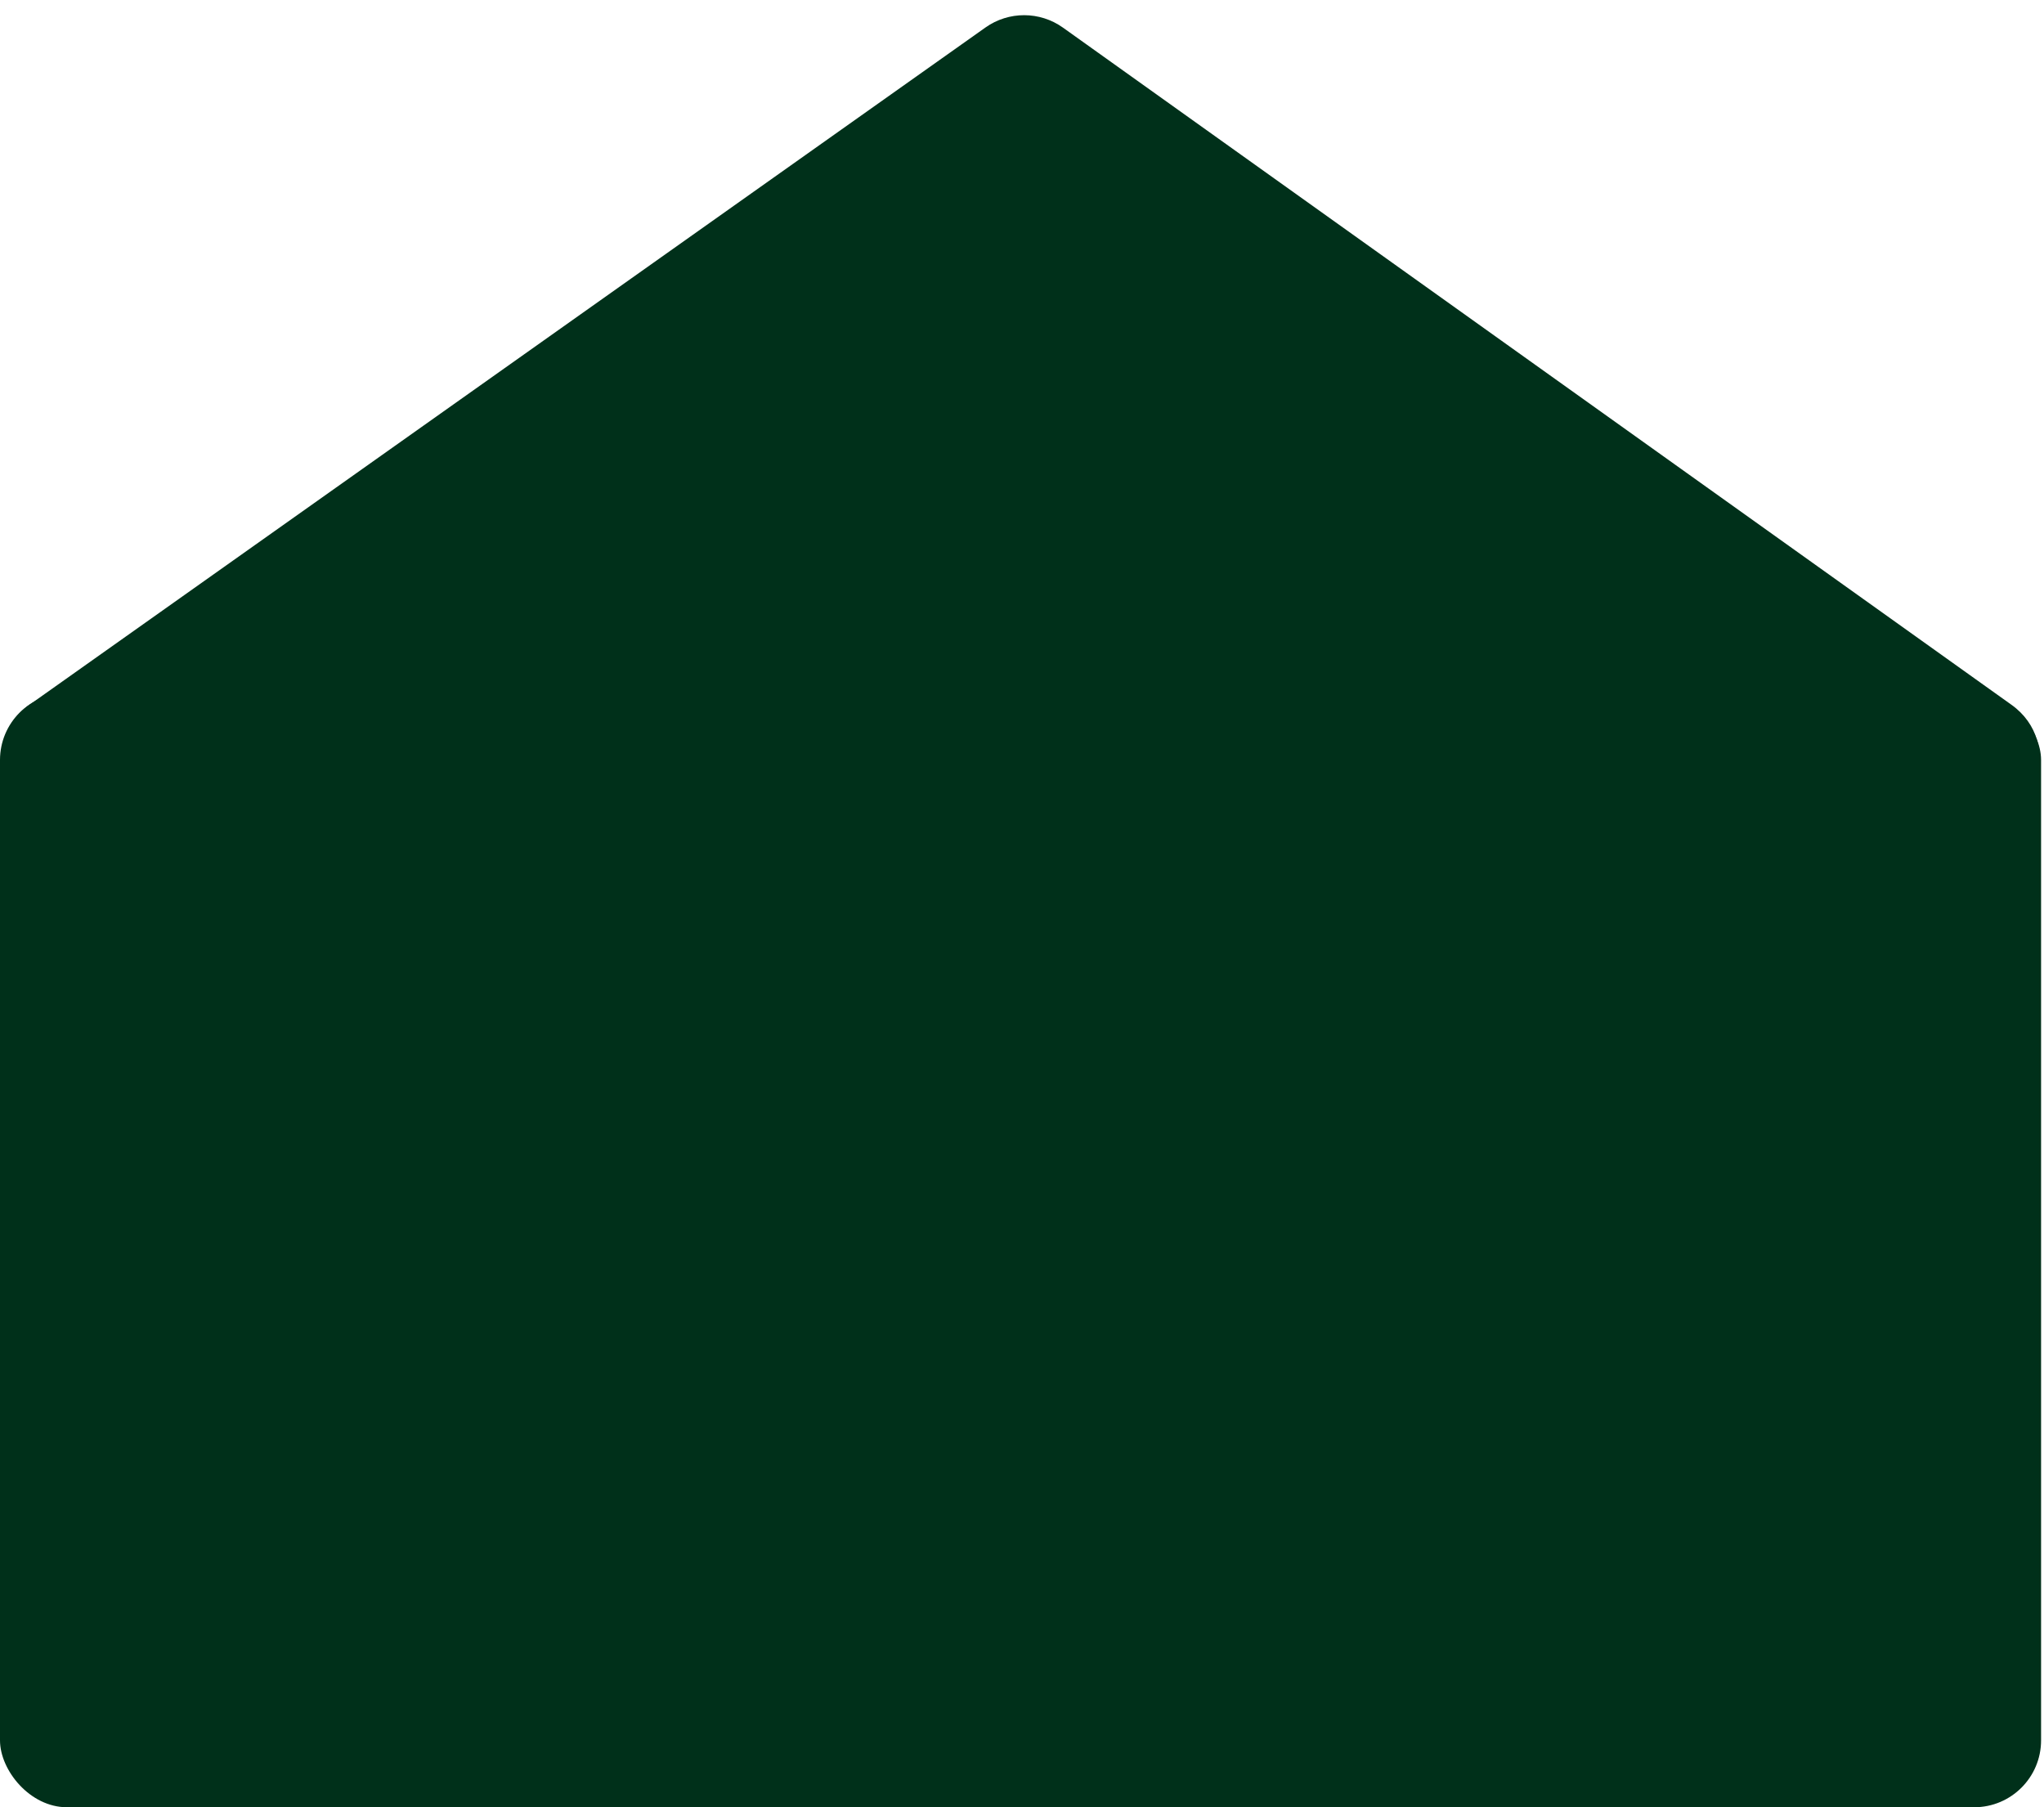
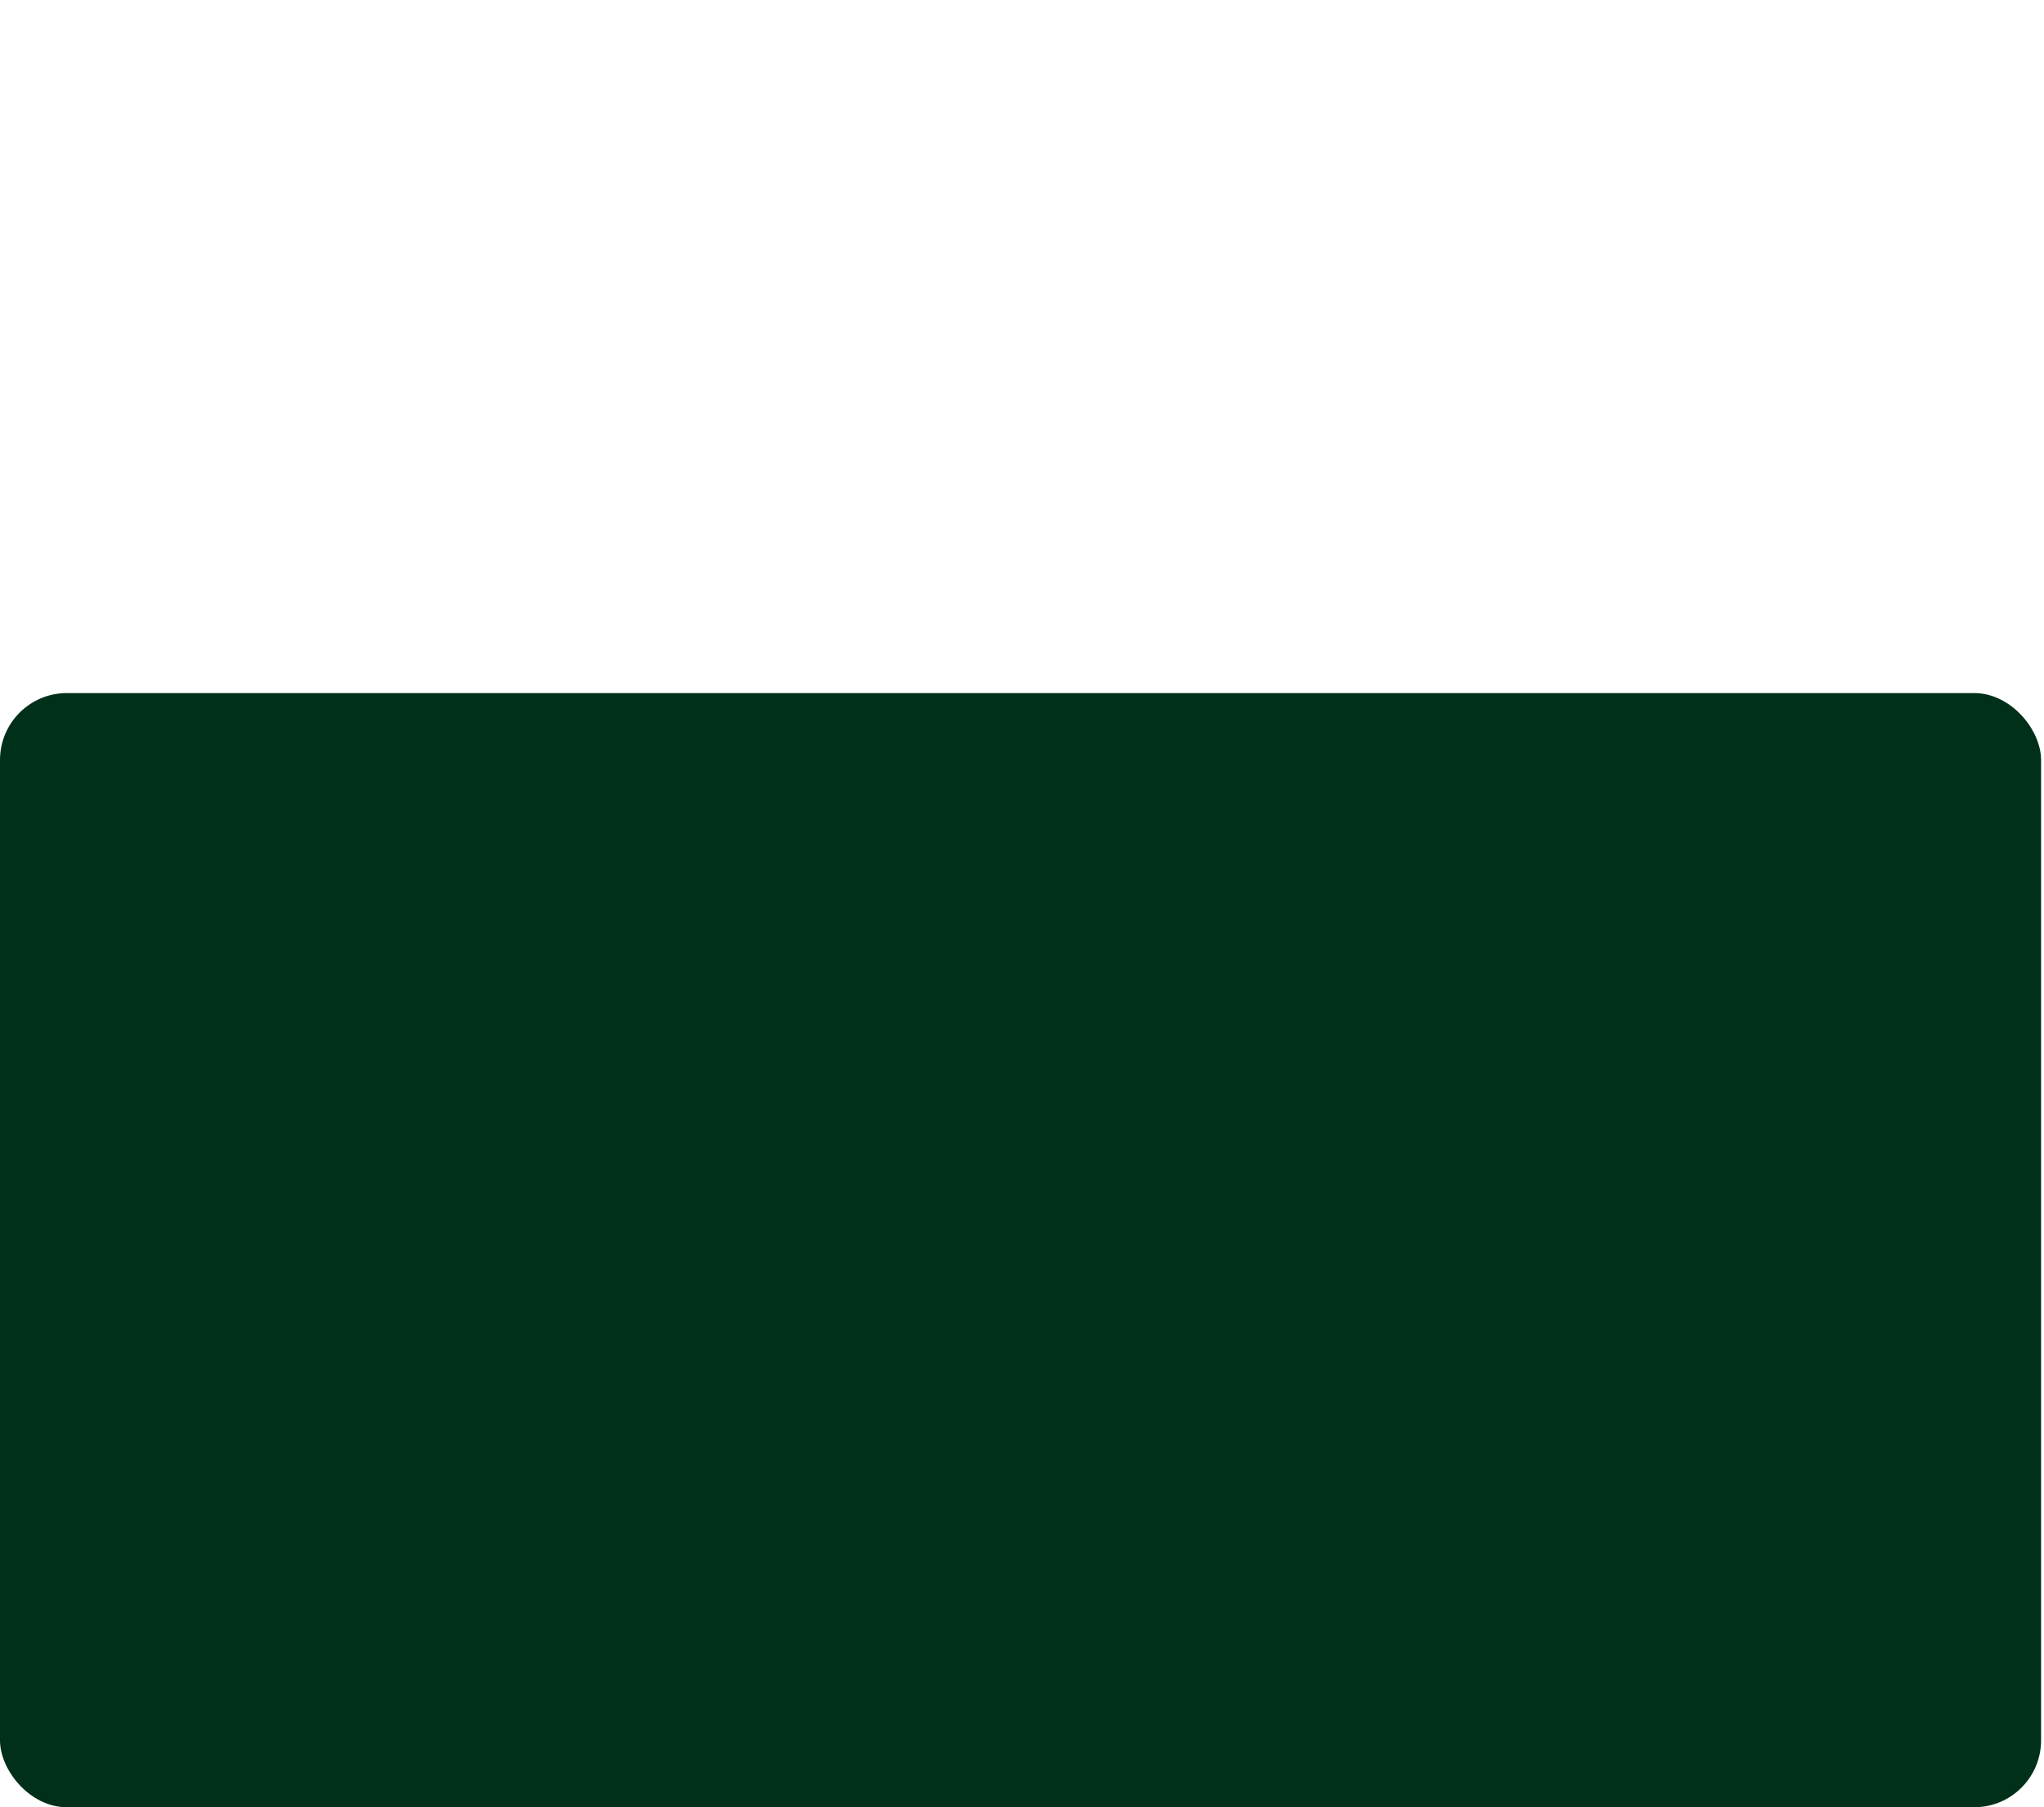
<svg xmlns="http://www.w3.org/2000/svg" width="699" height="618" viewBox="0 0 699 618" fill="none">
  <rect y="237" width="698" height="381" rx="22.872" fill="#00301A" />
-   <path d="M337.006 9.402C344.952 3.773 355.591 3.793 363.516 9.451L687.885 241.013C705.997 253.943 696.85 282.5 674.596 282.5H23.353C1.057 282.5 -8.062 253.853 10.132 240.965L337.006 9.402Z" fill="#00301A" />
</svg>